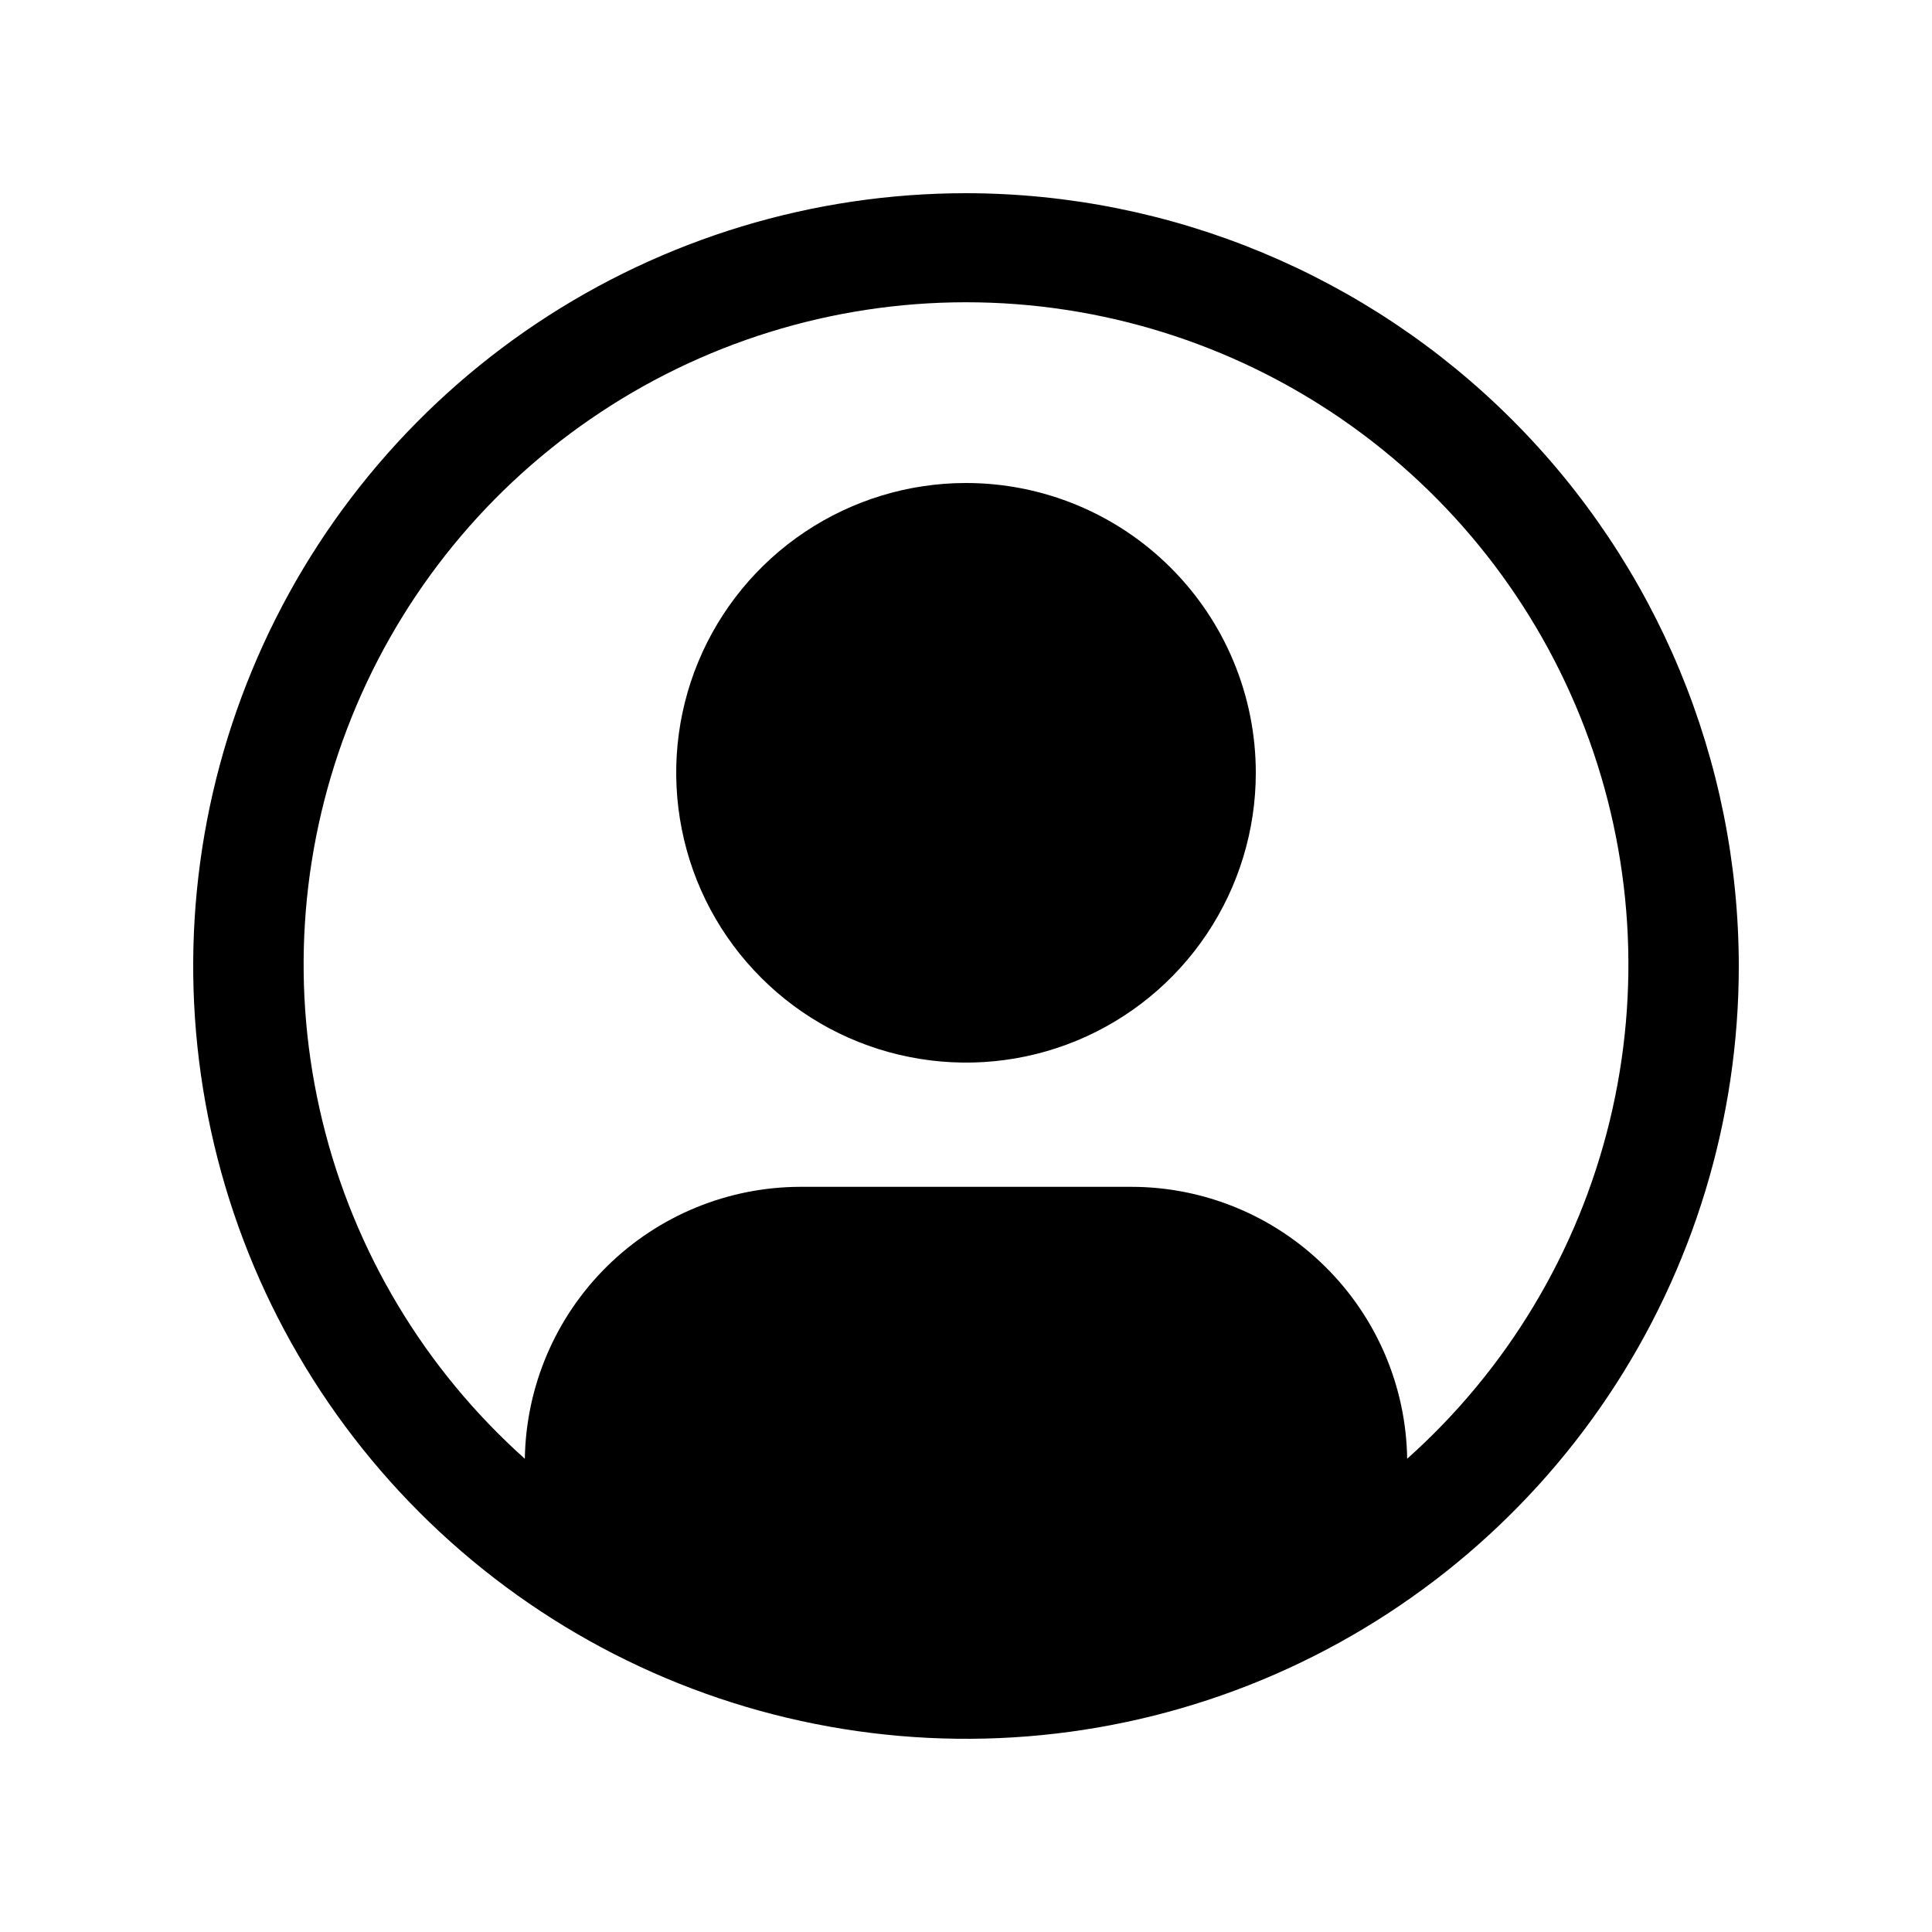
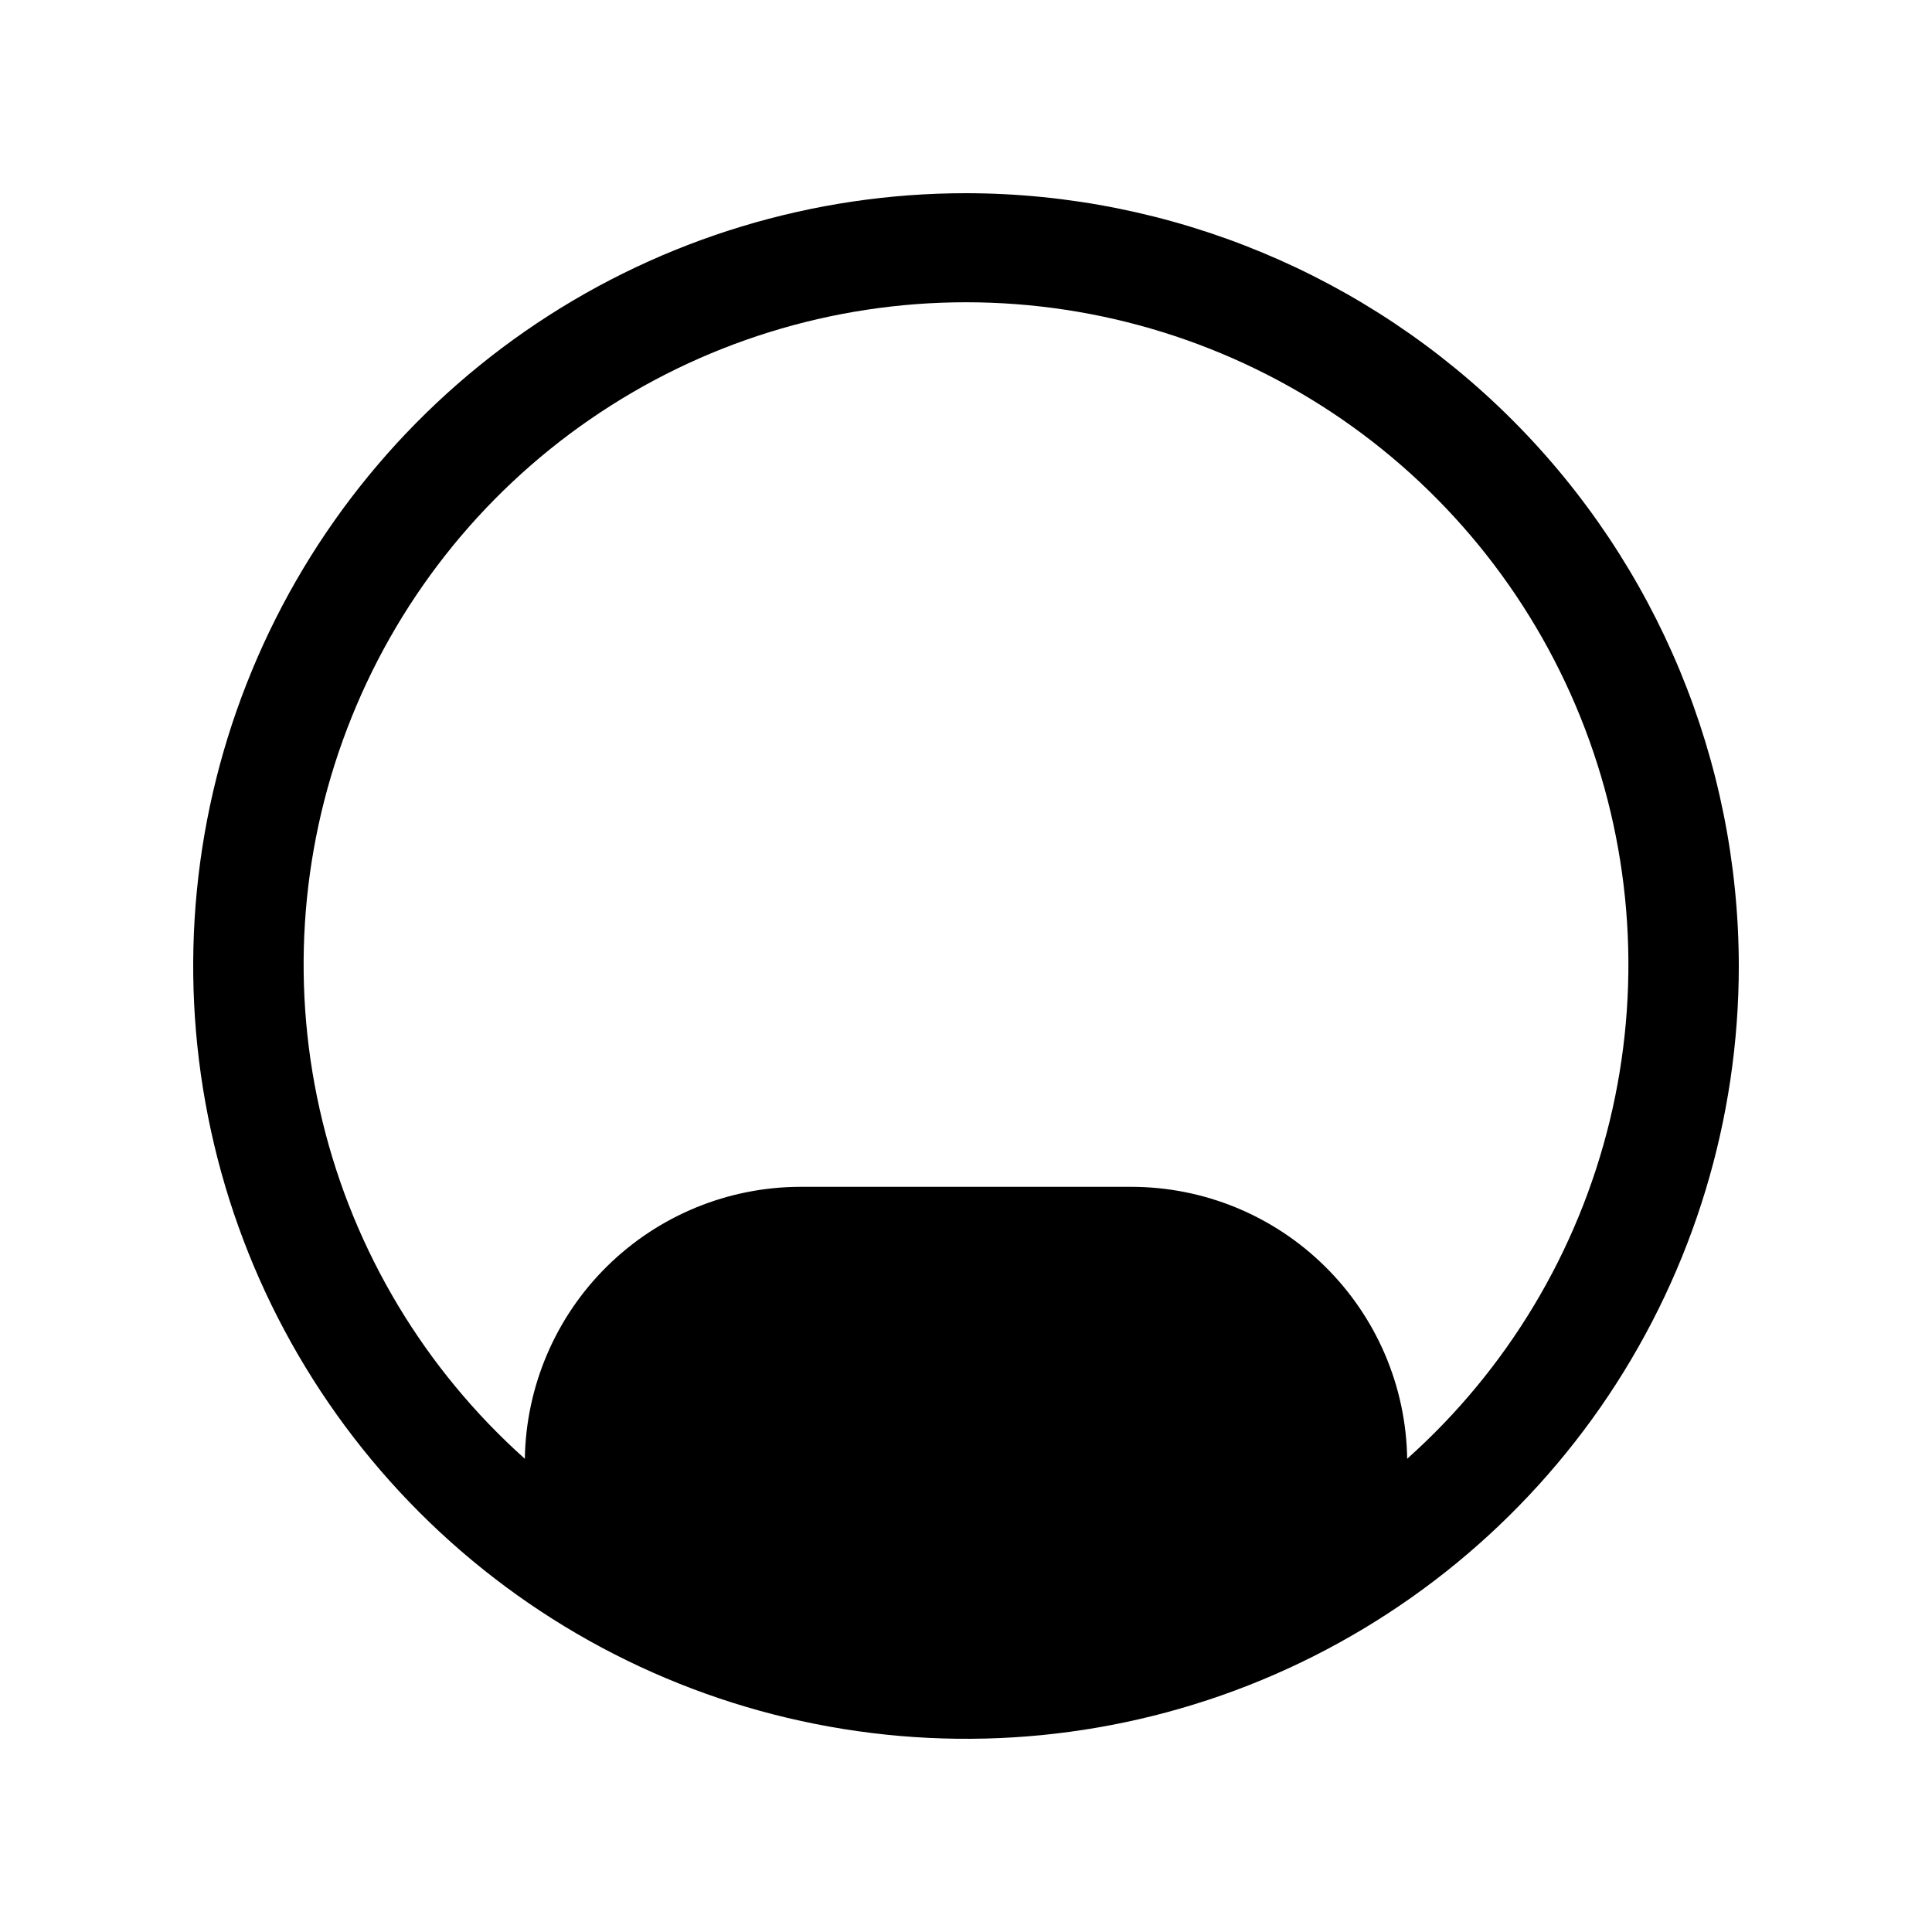
<svg xmlns="http://www.w3.org/2000/svg" width="20" height="20" viewBox="0 0 20 20" fill="none">
-   <path d="M10 5C9.407 5 8.827 5.176 8.333 5.506C7.84 5.835 7.455 6.304 7.228 6.852C7.001 7.4 6.942 8.003 7.058 8.585C7.173 9.167 7.459 9.702 7.879 10.121C8.298 10.541 8.833 10.827 9.415 10.942C9.997 11.058 10.6 10.999 11.148 10.772C11.696 10.545 12.165 10.16 12.494 9.667C12.824 9.173 13 8.593 13 8C13 7.204 12.684 6.441 12.121 5.879C11.559 5.316 10.796 5 10 5Z" fill="black" />
  <path d="M10 2C8.418 2 6.871 2.469 5.555 3.348C4.24 4.227 3.214 5.477 2.609 6.939C2.003 8.4 1.845 10.009 2.154 11.561C2.462 13.113 3.224 14.538 4.343 15.657C5.462 16.776 6.887 17.538 8.439 17.846C9.991 18.155 11.6 17.997 13.062 17.391C14.523 16.785 15.773 15.76 16.652 14.445C17.531 13.129 18 11.582 18 10C17.998 7.879 17.154 5.846 15.654 4.346C14.154 2.846 12.121 2.002 10 2ZM14.567 15.101C14.556 14.351 14.25 13.636 13.716 13.11C13.183 12.583 12.464 12.287 11.714 12.286H8.286C7.536 12.287 6.817 12.583 6.283 13.11C5.75 13.636 5.445 14.351 5.433 15.101C4.397 14.175 3.666 12.957 3.338 11.607C3.009 10.257 3.098 8.84 3.594 7.542C4.089 6.244 4.966 5.127 6.111 4.339C7.255 3.551 8.611 3.129 10 3.129C11.389 3.129 12.746 3.551 13.89 4.339C15.034 5.127 15.912 6.244 16.407 7.542C16.902 8.84 16.991 10.257 16.663 11.607C16.334 12.957 15.604 14.175 14.567 15.101H14.567Z" fill="black" />
</svg>